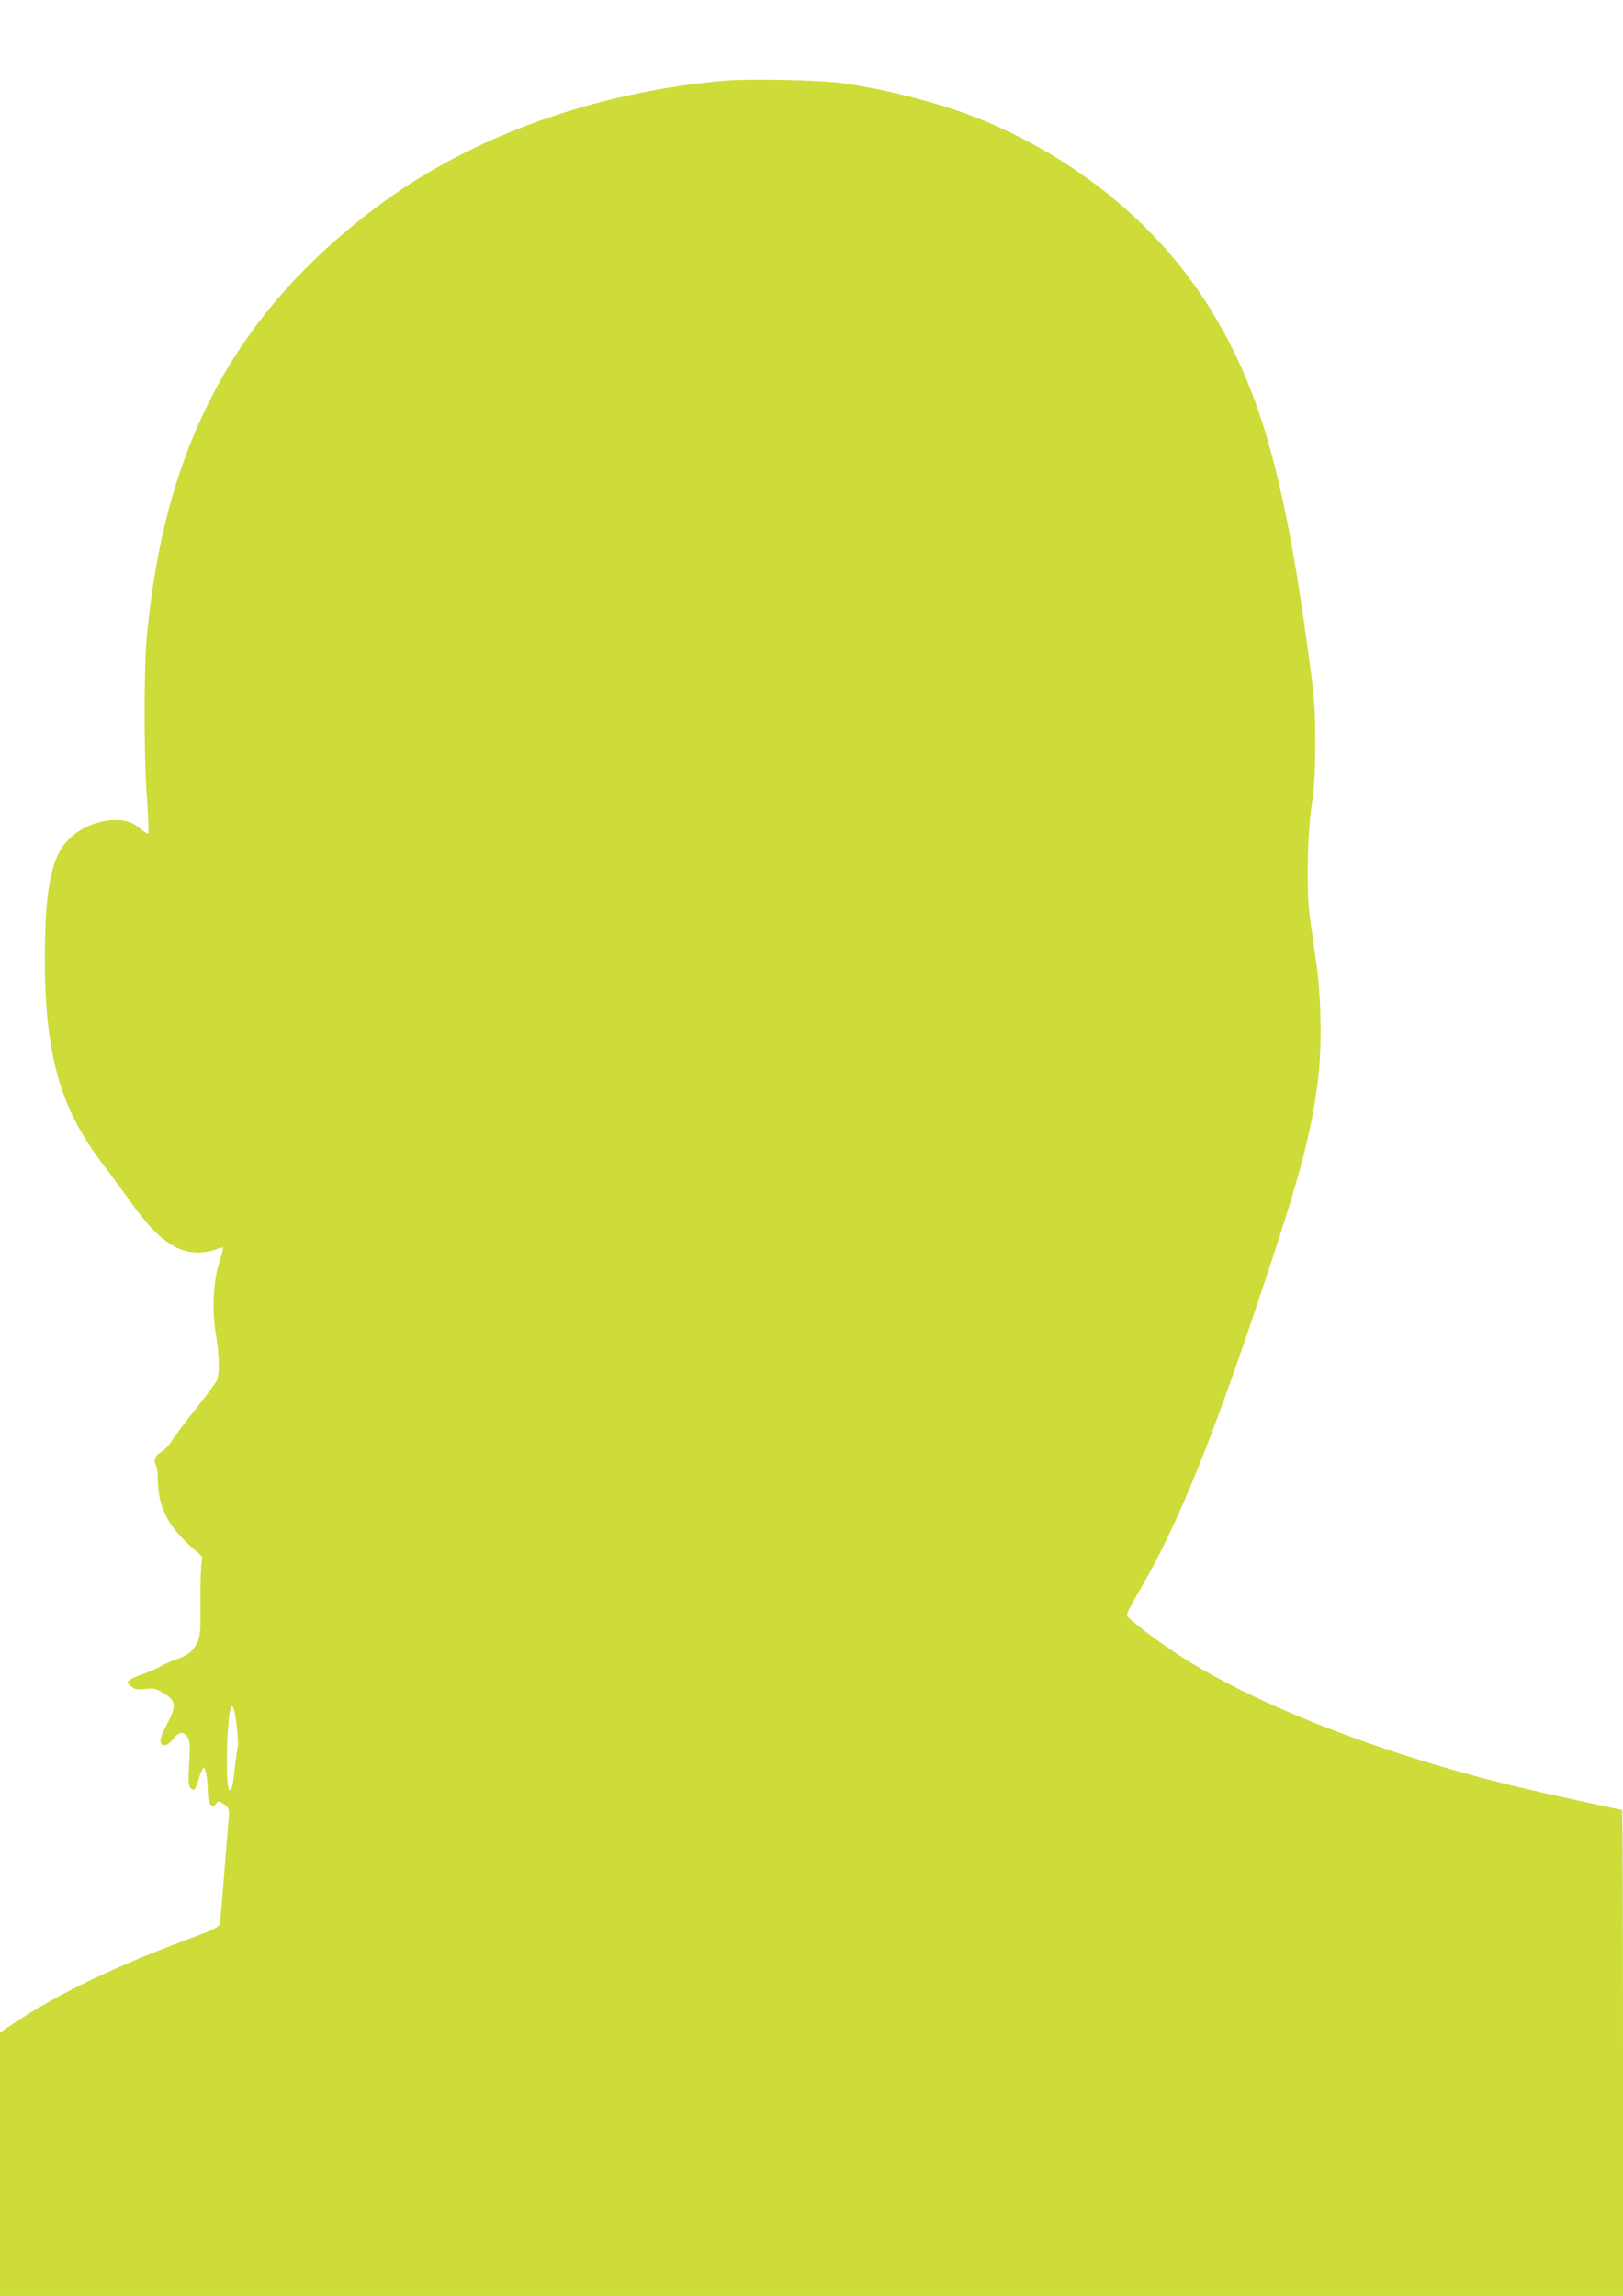
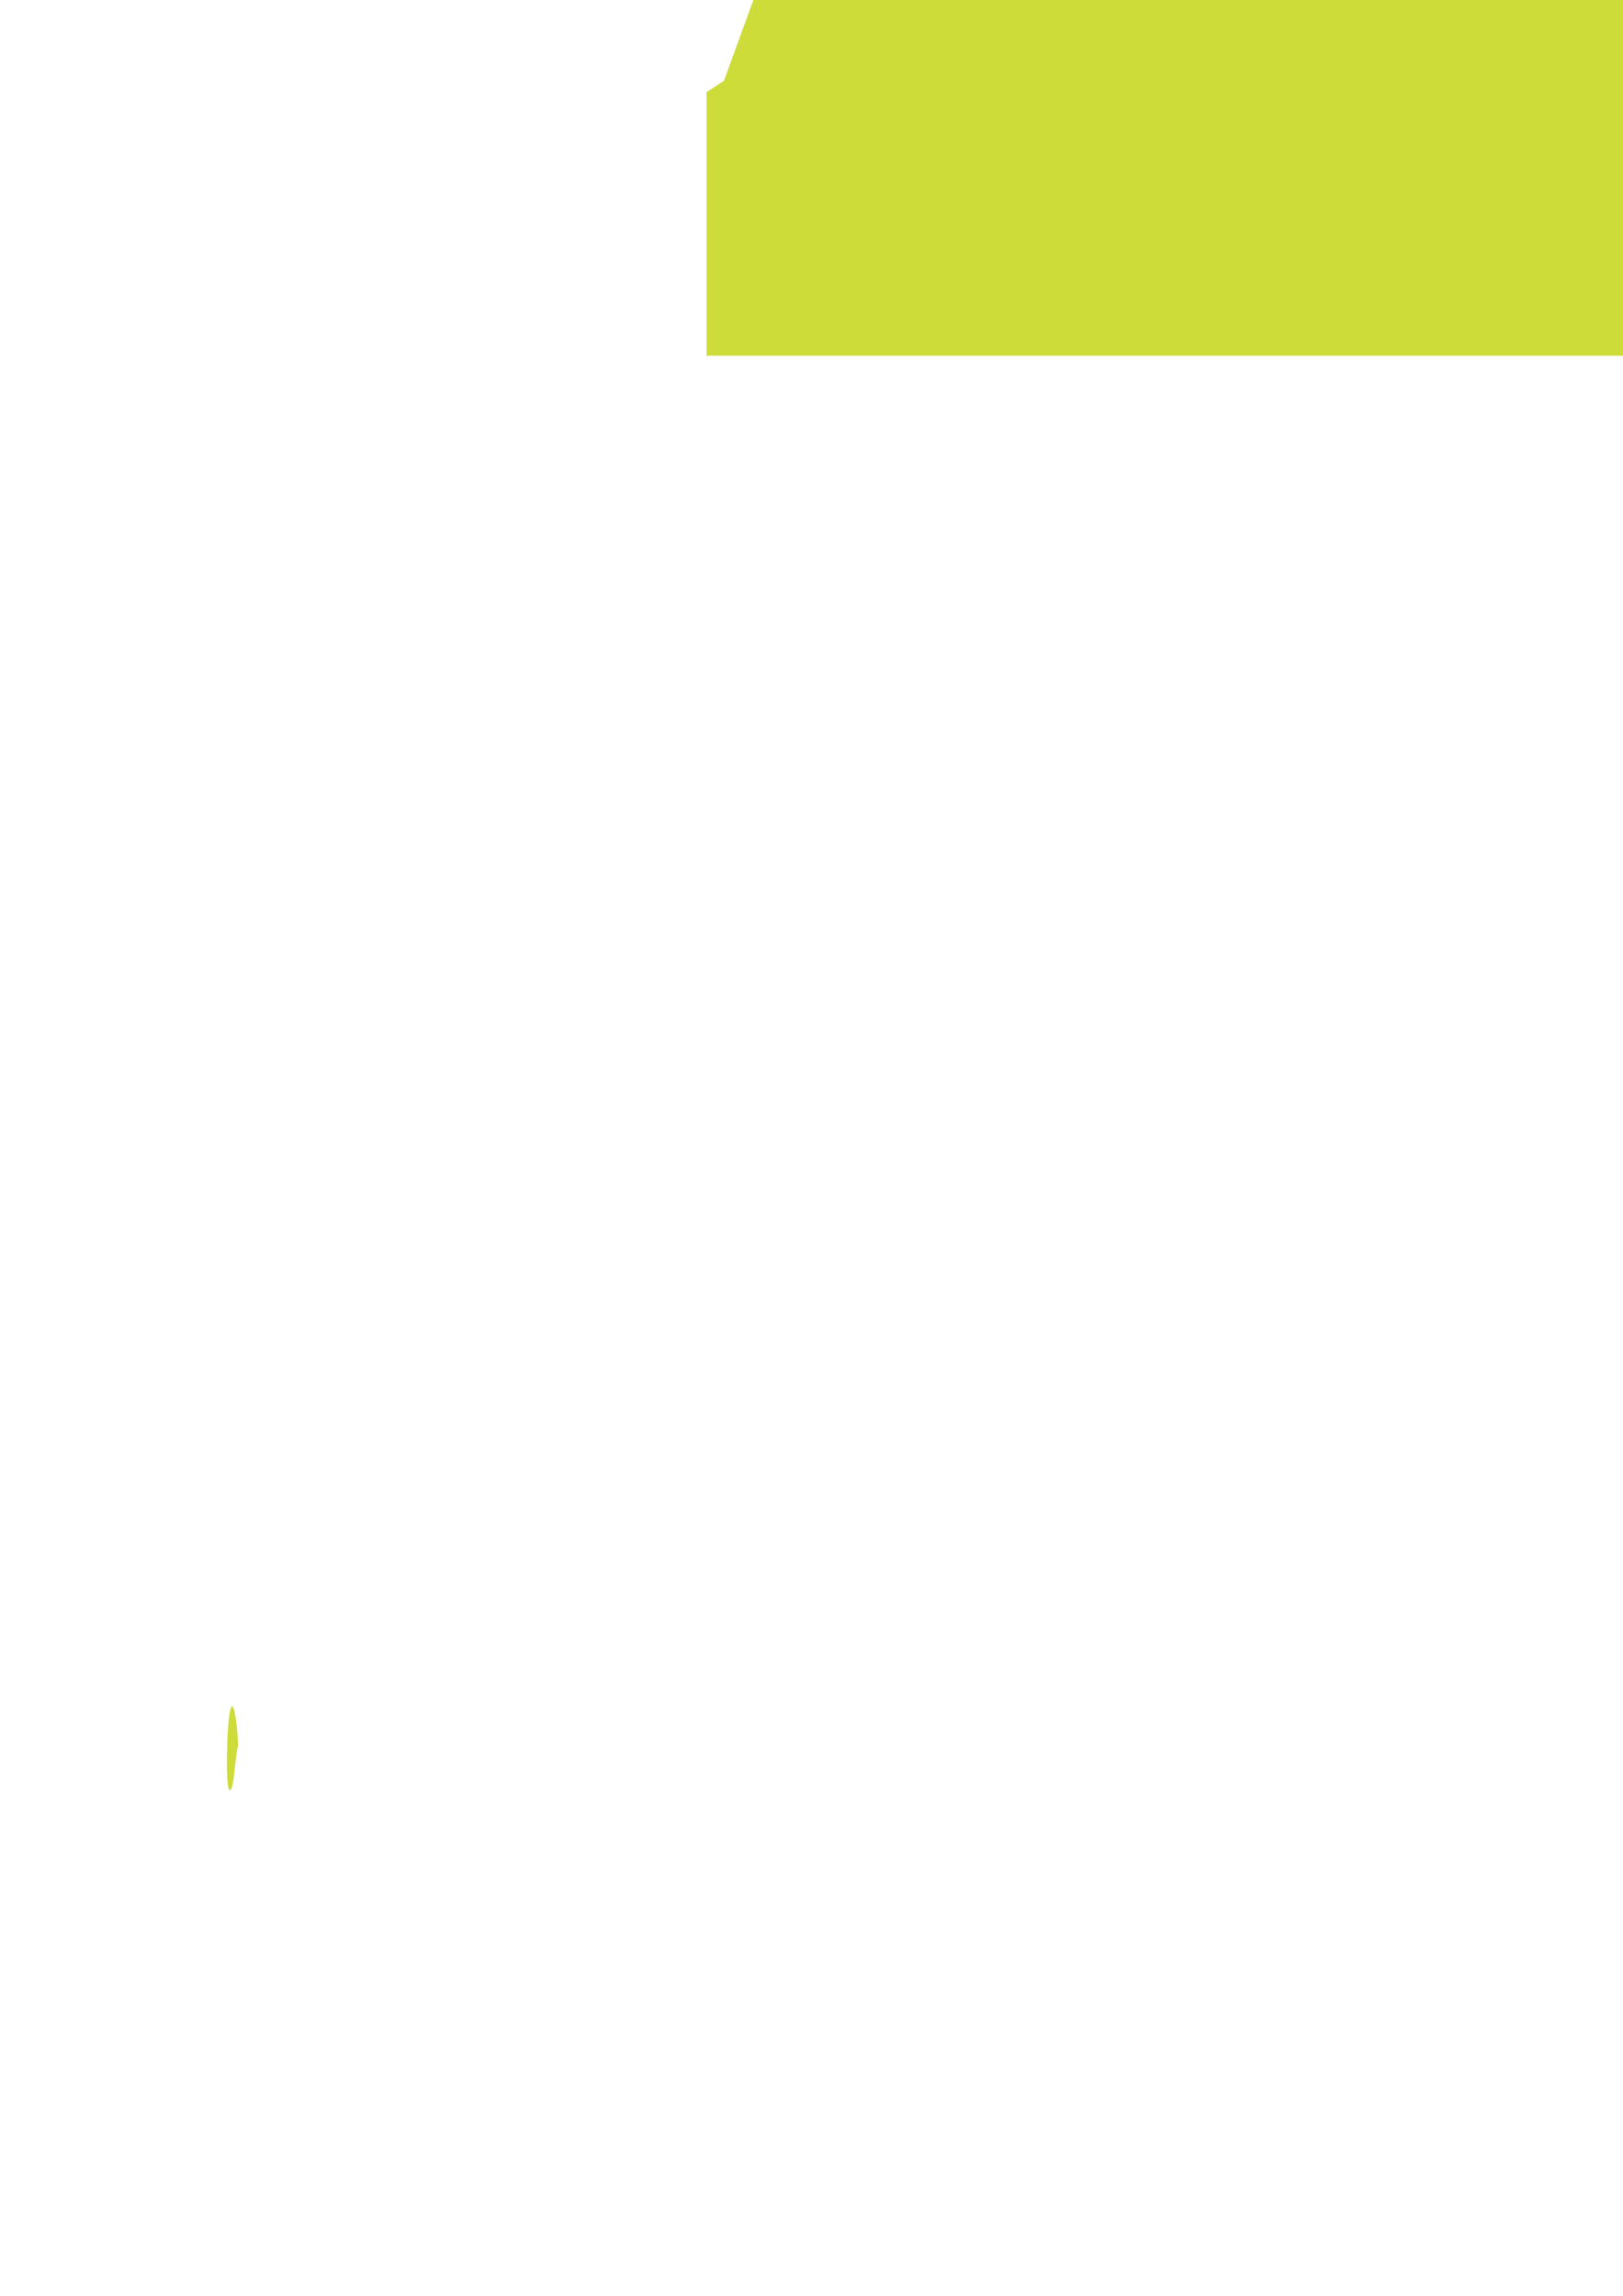
<svg xmlns="http://www.w3.org/2000/svg" version="1.0" width="905pt" height="1280pt" viewBox="0 0 905 1280" preserveAspectRatio="xMidYMid meet">
  <g transform="translate(0,1280) scale(0.1,-0.1)" fill="#cddc39" stroke="none">
-     <path d="M4037 12350 c-734 -66 -1421 -316 -1938 -705 -788 -592 -1180 -1324 -1280 -2390 -17 -179 -17 -670 0 -903 8 -105 11 -195 8 -198 -3 -4 -22 7 -41 24 -48 42 -97 56 -174 49 -119 -12 -229 -80 -280 -174 -58 -109 -82 -284 -82 -595 0 -527 83 -829 312 -1133 46 -60 121 -163 168 -228 142 -200 251 -281 374 -280 34 0 77 8 97 16 20 9 39 14 42 11 2 -3 -7 -40 -20 -82 -34 -104 -42 -270 -19 -401 18 -104 21 -217 7 -253 -5 -13 -55 -82 -112 -153 -57 -72 -119 -154 -138 -183 -18 -29 -46 -59 -62 -67 -33 -17 -44 -46 -30 -74 6 -11 11 -42 11 -69 0 -170 58 -279 219 -414 29 -25 32 -31 25 -60 -4 -18 -7 -116 -6 -217 1 -160 -1 -189 -17 -226 -21 -47 -56 -76 -116 -95 -22 -7 -62 -25 -90 -40 -27 -15 -73 -35 -101 -44 -28 -9 -60 -23 -70 -31 -18 -15 -18 -16 6 -36 21 -18 33 -20 78 -15 46 5 59 3 98 -20 77 -45 81 -71 24 -179 -43 -79 -46 -115 -10 -115 11 0 31 16 46 35 31 41 57 45 80 10 13 -21 15 -42 9 -145 -6 -90 -4 -124 5 -135 21 -25 29 -18 48 47 10 35 22 63 28 63 11 0 22 -69 23 -141 1 -61 24 -91 46 -60 13 17 15 17 44 -3 29 -21 30 -25 26 -79 -3 -31 -14 -172 -25 -312 -11 -140 -22 -265 -25 -276 -4 -17 -33 -32 -147 -74 -432 -161 -734 -305 -981 -467 l-97 -64 0 -734 0 -735 4525 0 4525 0 0 1355 c0 745 -2 1355 -5 1355 -14 0 -454 97 -595 131 -758 183 -1469 462 -1895 744 -124 82 -264 190 -271 209 -3 7 22 58 56 114 229 387 426 875 748 1854 162 491 221 719 258 990 25 177 23 469 -4 663 -12 83 -29 204 -38 270 -20 150 -15 462 12 640 13 88 18 178 18 335 0 192 -4 245 -38 495 -137 1019 -278 1501 -571 1960 -284 444 -735 809 -1265 1023 -211 85 -511 163 -760 198 -127 18 -528 26 -663 14z m-2717 -9173 c6 -54 9 -105 6 -115 -3 -9 -10 -60 -16 -113 -10 -100 -17 -129 -30 -129 -23 0 -18 372 6 454 11 35 23 0 34 -97z" />
+     <path d="M4037 12350 l-97 -64 0 -734 0 -735 4525 0 4525 0 0 1355 c0 745 -2 1355 -5 1355 -14 0 -454 97 -595 131 -758 183 -1469 462 -1895 744 -124 82 -264 190 -271 209 -3 7 22 58 56 114 229 387 426 875 748 1854 162 491 221 719 258 990 25 177 23 469 -4 663 -12 83 -29 204 -38 270 -20 150 -15 462 12 640 13 88 18 178 18 335 0 192 -4 245 -38 495 -137 1019 -278 1501 -571 1960 -284 444 -735 809 -1265 1023 -211 85 -511 163 -760 198 -127 18 -528 26 -663 14z m-2717 -9173 c6 -54 9 -105 6 -115 -3 -9 -10 -60 -16 -113 -10 -100 -17 -129 -30 -129 -23 0 -18 372 6 454 11 35 23 0 34 -97z" />
  </g>
</svg>